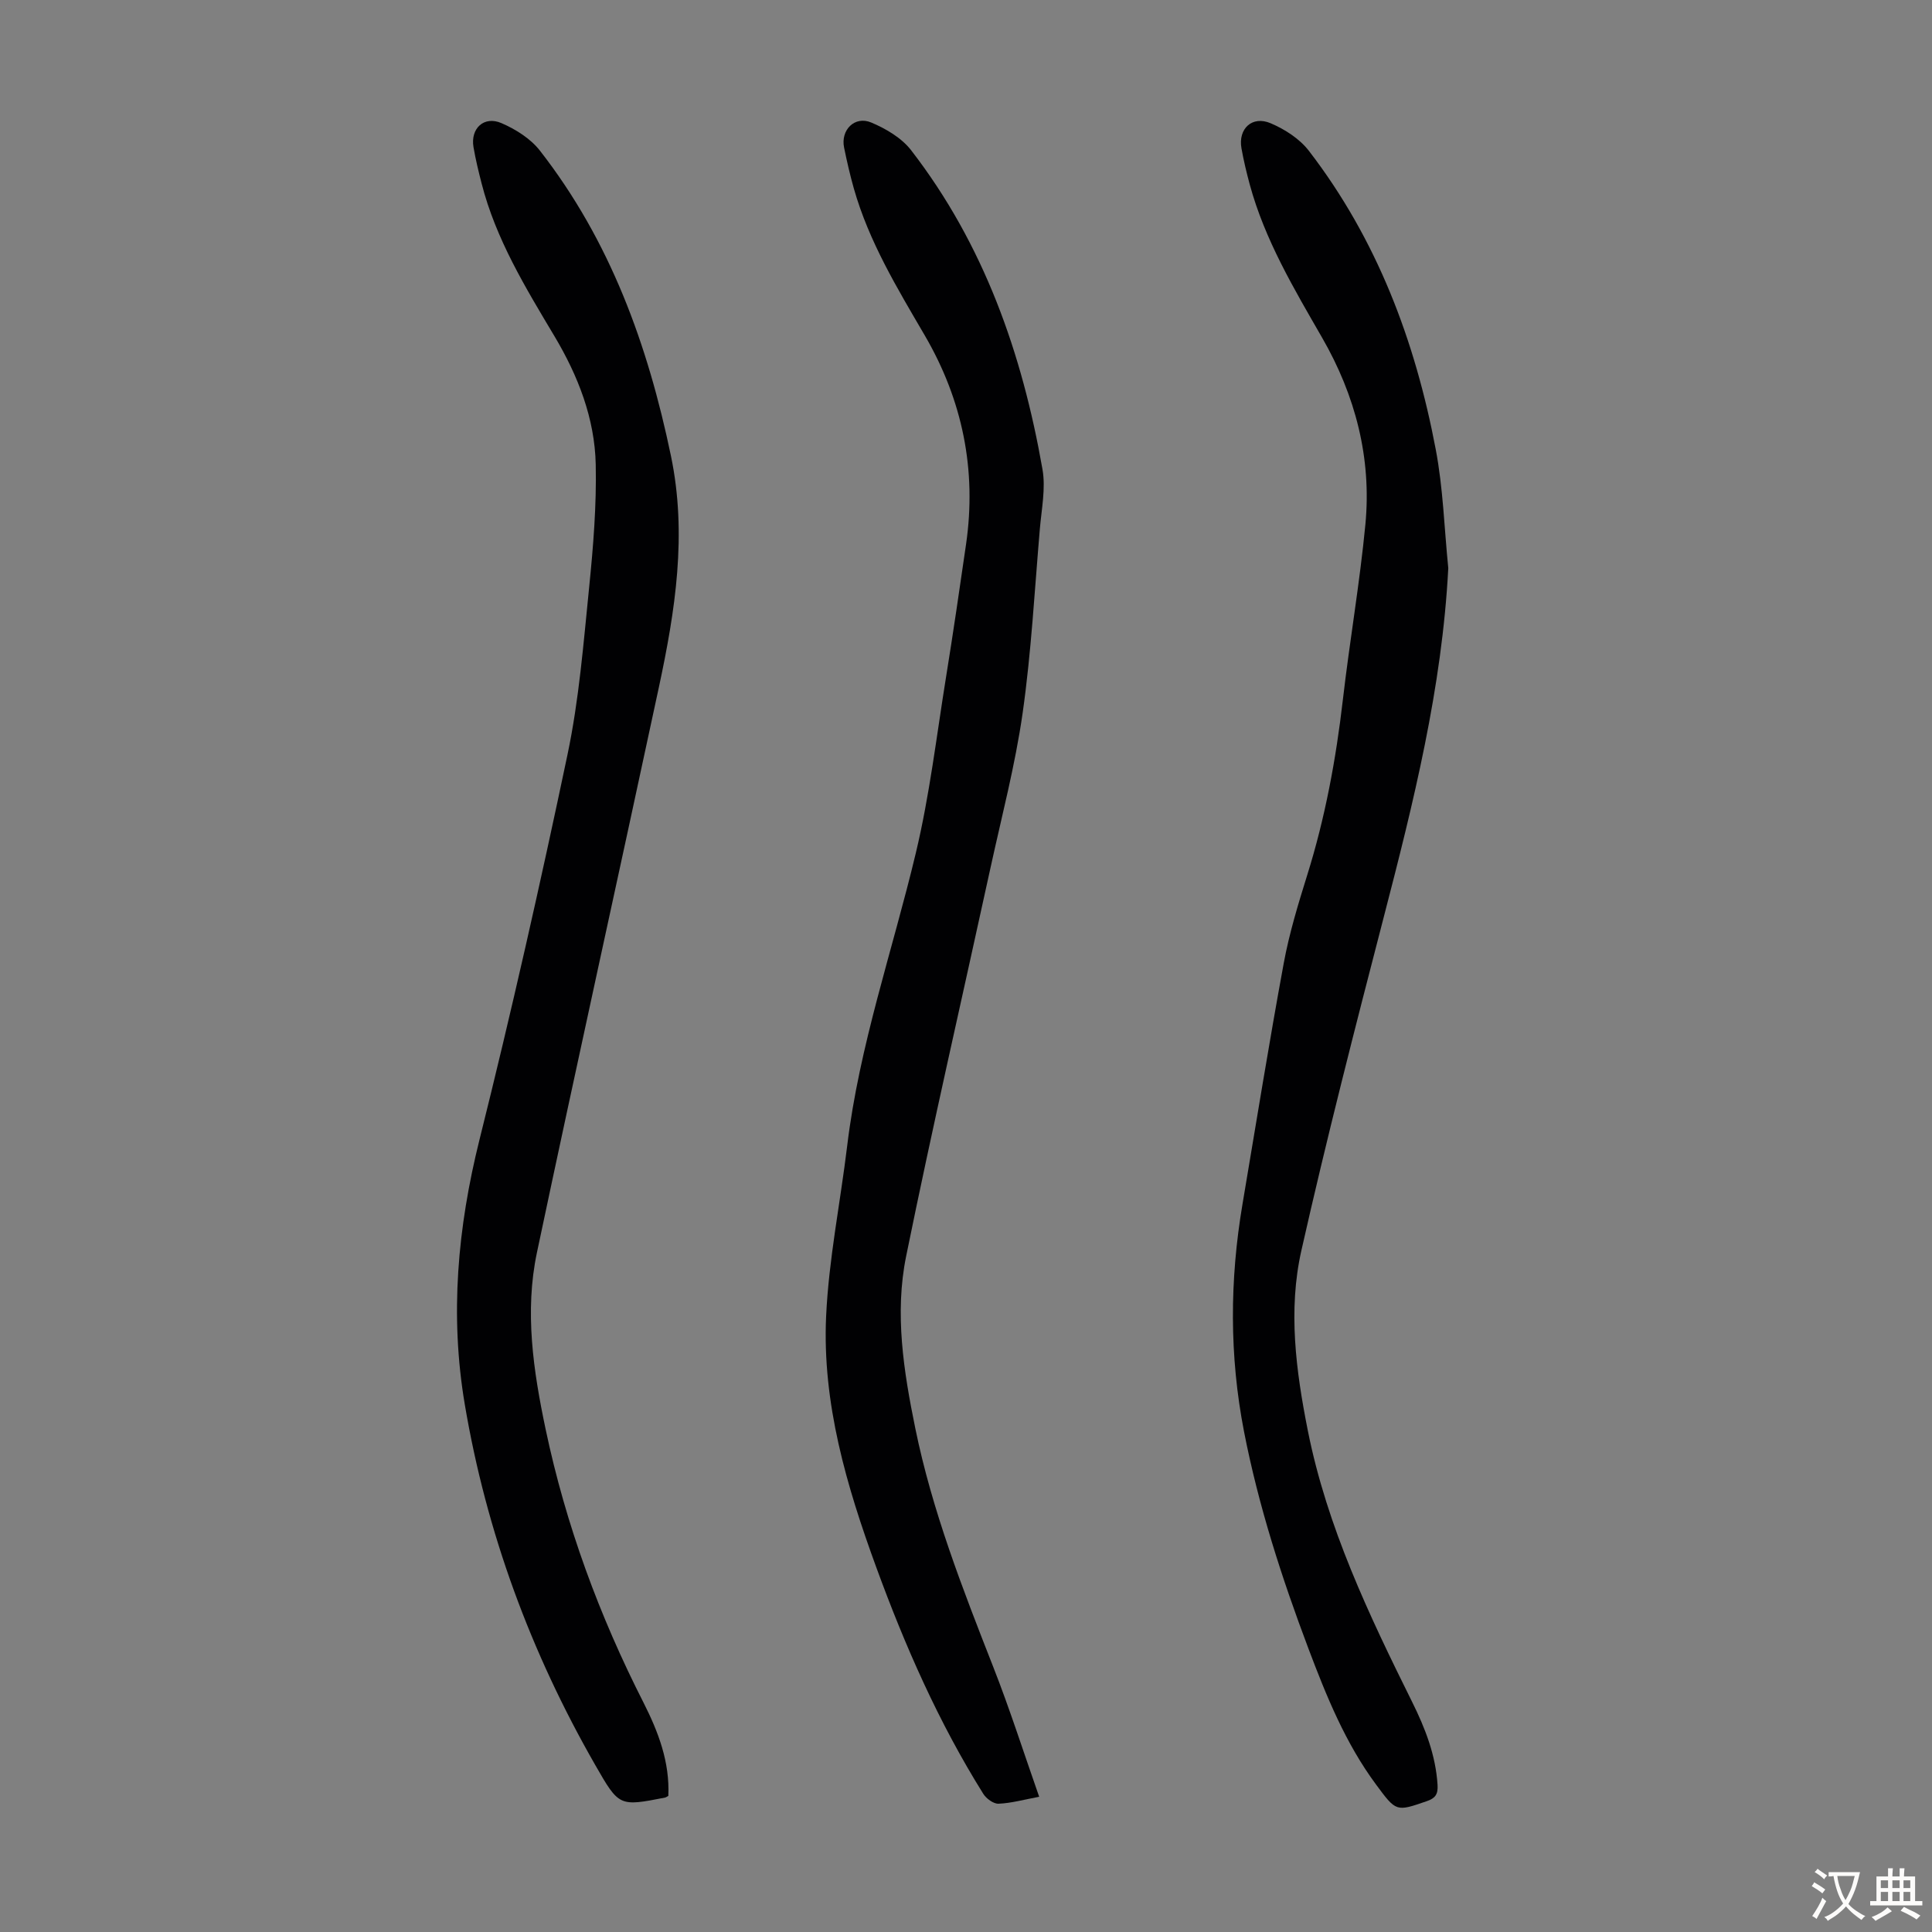
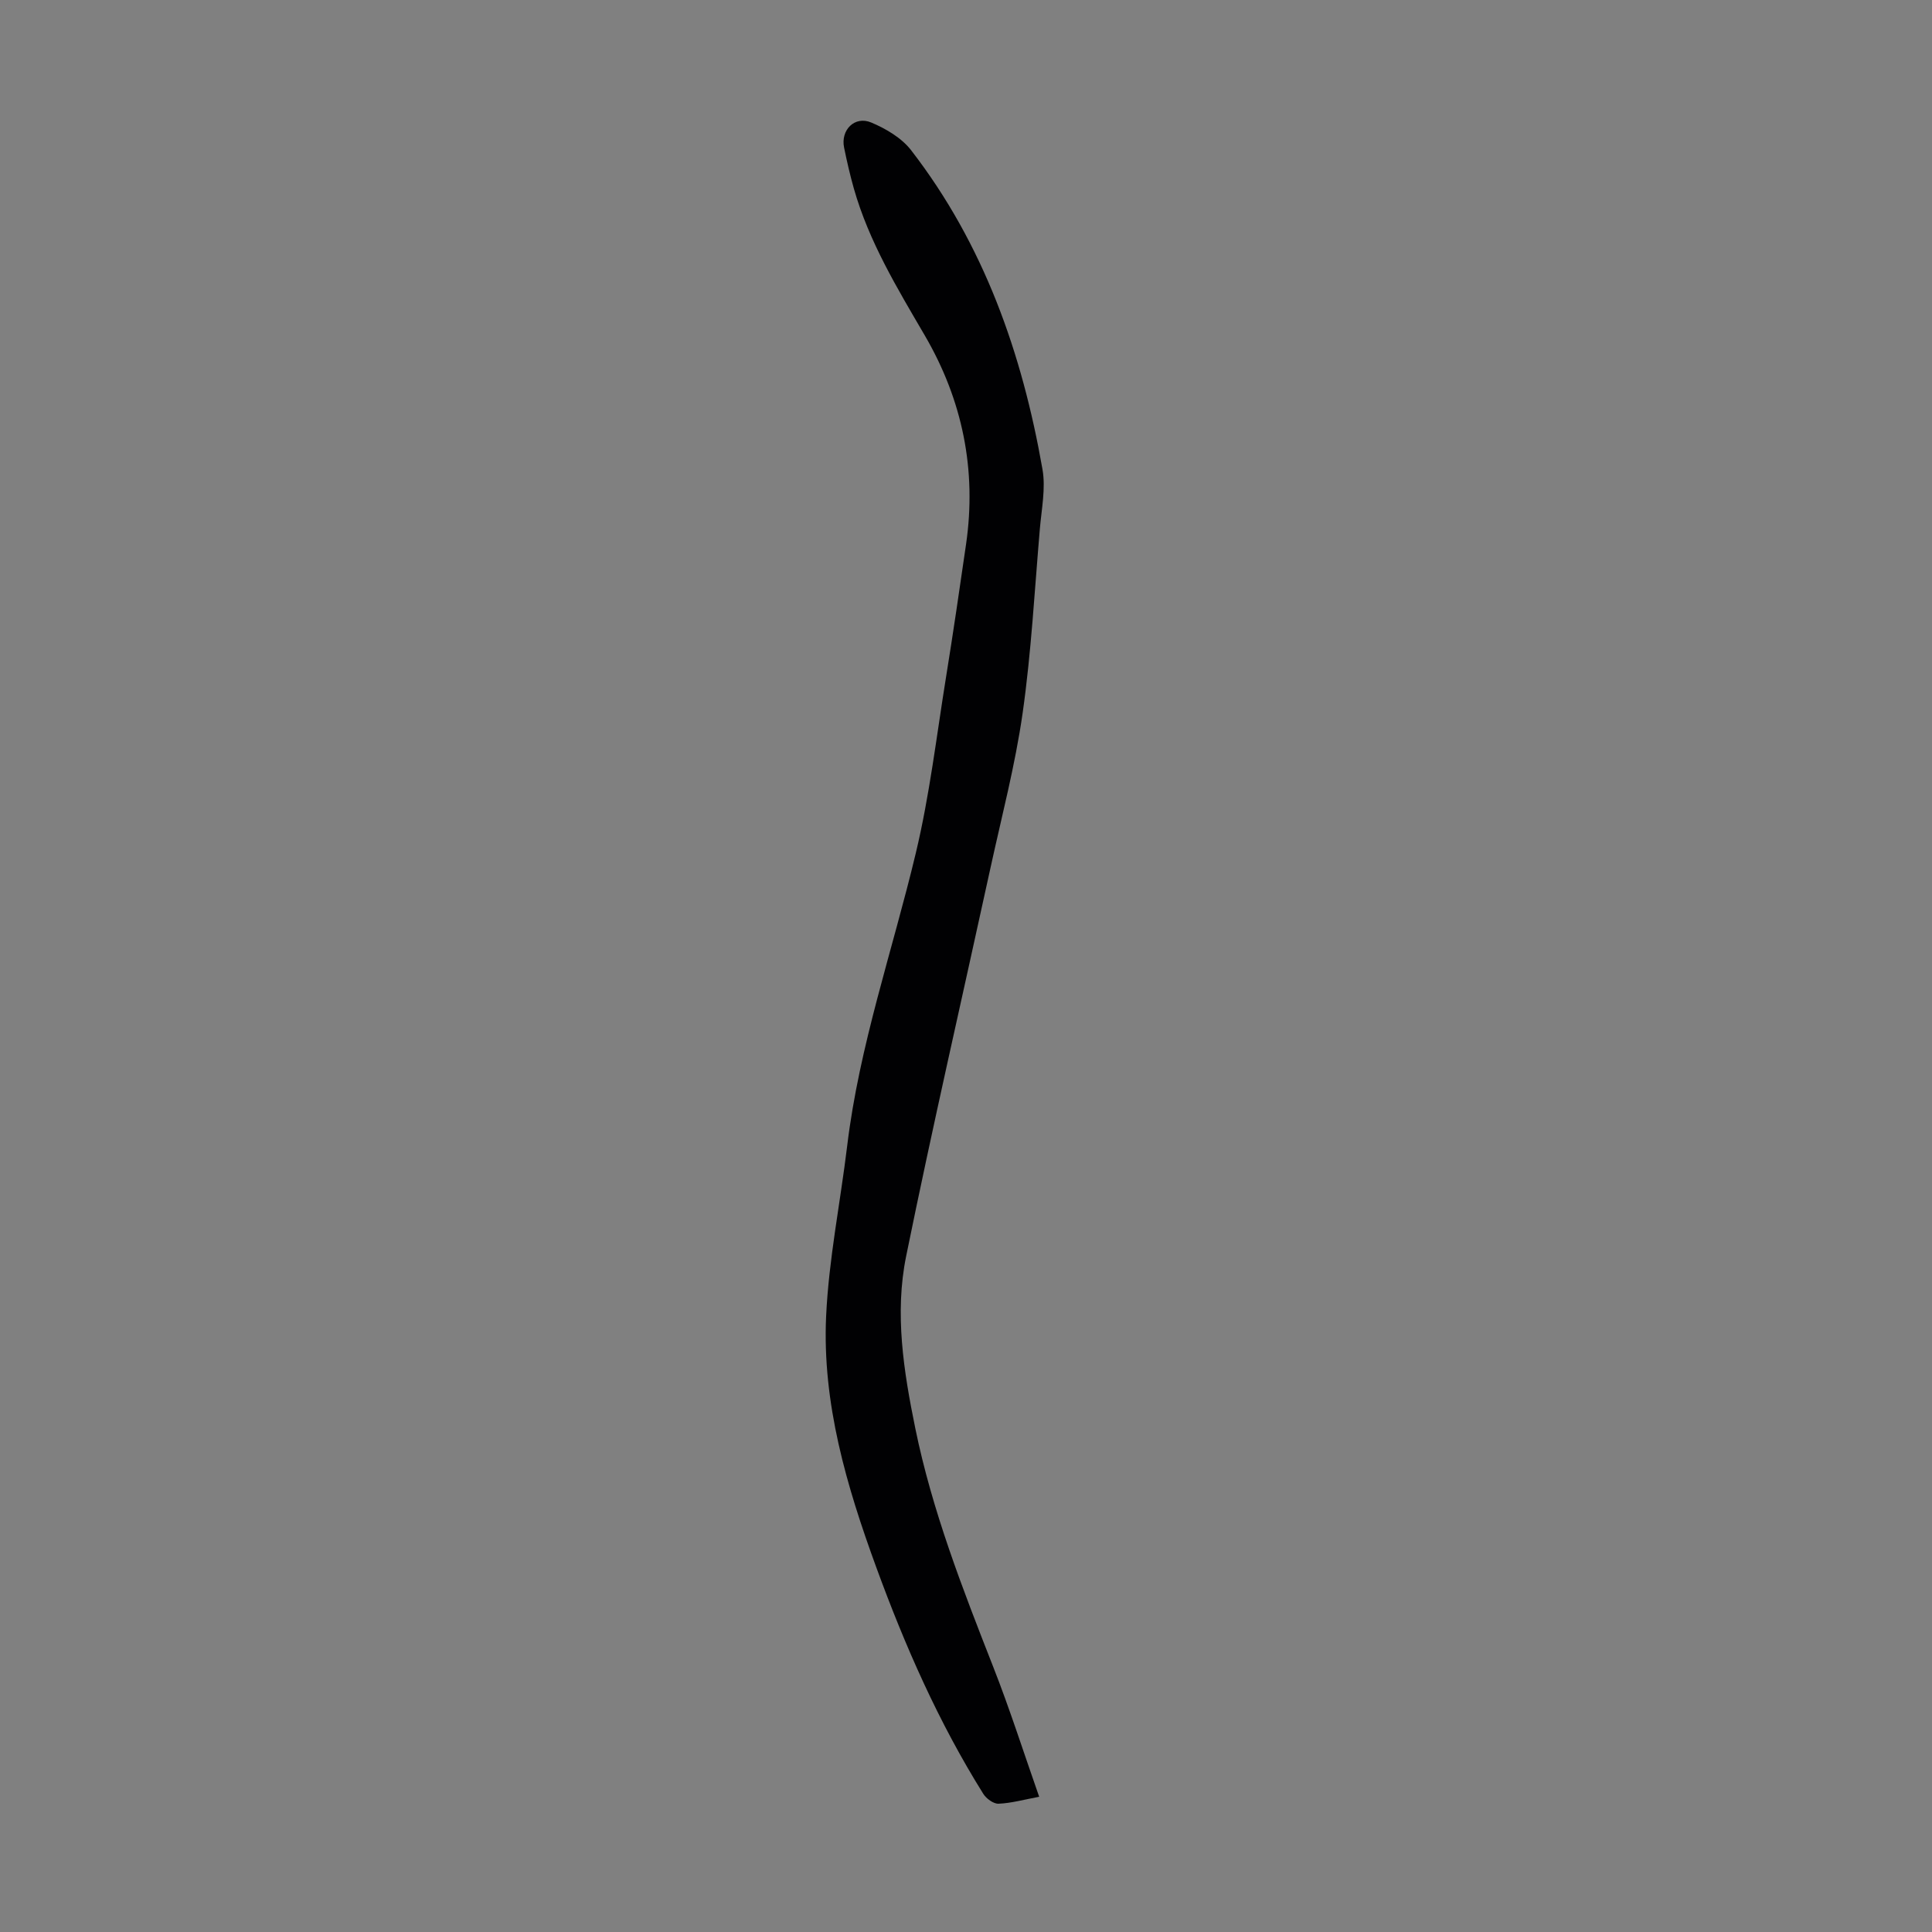
<svg xmlns="http://www.w3.org/2000/svg" enable-background="new 0 0 400 400" viewBox="0 0 400 400">
  <rect x="0" y="0" width="400" height="400" fill="#808080" stroke="none" />
  <g fill="#010103">
-     <path d="m138.37 371.82c-.44.24-.53.32-.63.34-9.54 1.87-9.56 1.89-14.5-6.73-13.36-23.31-22.53-48.14-27.01-74.65-3.13-18.5-1.49-36.65 3.05-54.85 6.61-26.46 12.62-53.08 18.23-79.77 2.38-11.35 3.3-23.03 4.47-34.6.85-8.42 1.54-16.93 1.36-25.38-.2-9.55-3.66-18.38-8.53-26.55-6.02-10.09-12.15-20.12-15.1-31.66-.64-2.49-1.25-4.99-1.68-7.52-.65-3.86 2.17-6.52 5.79-4.96 2.94 1.27 6.01 3.2 7.95 5.68 14.56 18.66 22.36 40.24 27.14 63.21 3.39 16.28.89 32.08-2.49 47.88-8.36 39.03-17 77.99-25.25 117.05-2.59 12.25-.75 24.51 1.8 36.62 4.18 19.81 11.12 38.63 20.3 56.65 3.03 6 5.42 12.23 5.1 19.24z" />
    <path d="m215.15 372c-3.15.59-5.77 1.33-8.41 1.44-1.05.04-2.55-1.06-3.17-2.06-9.23-14.76-16.2-30.6-22.16-46.92-6.14-16.8-11.2-33.94-10.37-51.97.55-11.79 2.94-23.49 4.36-35.25 2.5-20.76 9.4-40.46 14.22-60.67 2.85-11.93 4.28-24.2 6.24-36.34 1.48-9.16 2.82-18.35 4.15-27.54 2.23-15.41-.74-29.86-8.55-43.25-5.7-9.77-11.56-19.42-14.68-30.41-.79-2.79-1.44-5.63-2.02-8.47-.75-3.63 2.18-6.63 5.61-5.2 3.05 1.28 6.31 3.2 8.28 5.76 15.06 19.49 22.98 42.05 27.18 66.02.7 3.97-.19 8.24-.54 12.36-1.09 12.71-1.77 25.49-3.56 38.1-1.54 10.82-4.35 21.47-6.68 32.17-5.83 26.76-11.98 53.46-17.44 80.3-2.42 11.87-.52 23.84 1.89 35.64 3.49 17.07 9.78 33.19 16.11 49.33 3.43 8.72 6.28 17.66 9.54 26.96z" />
-     <path d="m299.85 117.62c-1.28 24.77-7.2 48.52-13.36 72.26-5.95 22.94-11.84 45.9-17.05 69.01-2.79 12.36-1.13 24.91 1.33 37.3 3.98 19.97 12.64 38.12 21.59 56.16 2.7 5.44 4.89 11.02 5.27 17.2.12 1.95-.47 2.76-2.25 3.37-6.33 2.18-6.29 2.22-10.49-3.46-6.33-8.55-10.27-18.28-13.99-28.13-5.53-14.66-10.33-29.52-13.34-44.94-3.05-15.7-2.97-31.36-.32-47.06 2.81-16.65 5.49-33.33 8.55-49.94 1.13-6.13 2.97-12.16 4.83-18.13 3.73-11.9 5.98-24.05 7.41-36.42 1.4-12.11 3.5-24.15 4.66-36.27 1.31-13.76-2.08-26.7-8.94-38.62-5.86-10.19-11.88-20.28-15-31.74-.67-2.48-1.27-4.98-1.72-7.51-.72-4.05 2.22-6.82 6.05-5.18 2.94 1.25 6 3.22 7.92 5.72 14.07 18.29 22 39.33 26.25 61.78 1.54 8.06 1.77 16.39 2.6 24.6z" />
  </g>
-   <path d="m377.9 391.2c-.2.3-.4.5-.6.8-.7-.6-1.4-1-2.2-1.5.2-.3.4-.5.5-.8.6.4 1.4.8 2.3 1.5zm-1.8 6.1c-.2-.2-.5-.4-.9-.6.4-.6.8-1.2 1.2-1.9s.7-1.3.9-1.9c.3.3.5.5.8.7-.7 1.3-1.4 2.6-2 3.7zm2.2-9c-.3.3-.5.5-.6.8-.6-.6-1.3-1.1-2-1.5.3-.3.5-.5.6-.7.6.5 1.3.9 2 1.4zm.3.2v-.9h2 4.5c-.3 1.3-.6 2.5-1 3.6s-.9 2.1-1.4 3c.4.5 1 1 1.6 1.4s1.2.8 1.9 1.1c-.3.2-.5.4-.8.8-.4-.3-1-.7-1.6-1.2s-1.2-1.1-1.6-1.6c-.5.6-1.1 1.1-1.7 1.6s-1.4.9-2.1 1.4c-.1-.3-.3-.5-.7-.8.6-.2 1.2-.5 1.9-1s1.4-1.1 2-1.8c-.5-.8-.9-1.6-1.2-2.5s-.6-2-.8-3.2c-.4.1-.7.1-1 .1zm2.5 2.7c.3 1 .7 1.7 1 2.2.3-.5.6-1.1 1-2s.6-1.9.9-3h-3.2-.4c.1.9.3 1.8.7 2.8z" fill="#fcfbfa" />
-   <path d="m396.5 388.5v1.5 3.6h1.5v.9c-.4 0-1 0-1.7 0h-7.9c-.5 0-.9 0-1.2 0v-.9h1.3v-3.5c0-.7 0-1.2 0-1.6h2.4c0-.8 0-1.4 0-1.7h1c0 .3-.1.8-.1 1.7h1.5c0-.8 0-1.4 0-1.7h1c0 .3-.1.9-.1 1.7zm-8.2 9.2c-.2-.3-.5-.5-.8-.8.8-.3 1.4-.6 1.9-.9s1-.7 1.4-1.1c.3.3.6.5.9.8-1.6 1-2.8 1.6-3.4 2zm2.6-6.8v-1.6h-1.5v1.6zm0 2.7v-1.9h-1.5v1.9zm2.4-2.7v-1.6h-1.5v1.6zm0 2.7v-1.9h-1.5v1.9zm.2 2 .7-.8c.4.2.9.5 1.6.8s1.3.7 1.8 1c-.3.3-.5.5-.8.8-.4-.3-1.5-1-3.3-1.8zm2-4.7v-1.6h-1.4v1.6zm0 2.7v-1.9h-1.4v1.9z" fill="#fcfbfa" />
</svg>